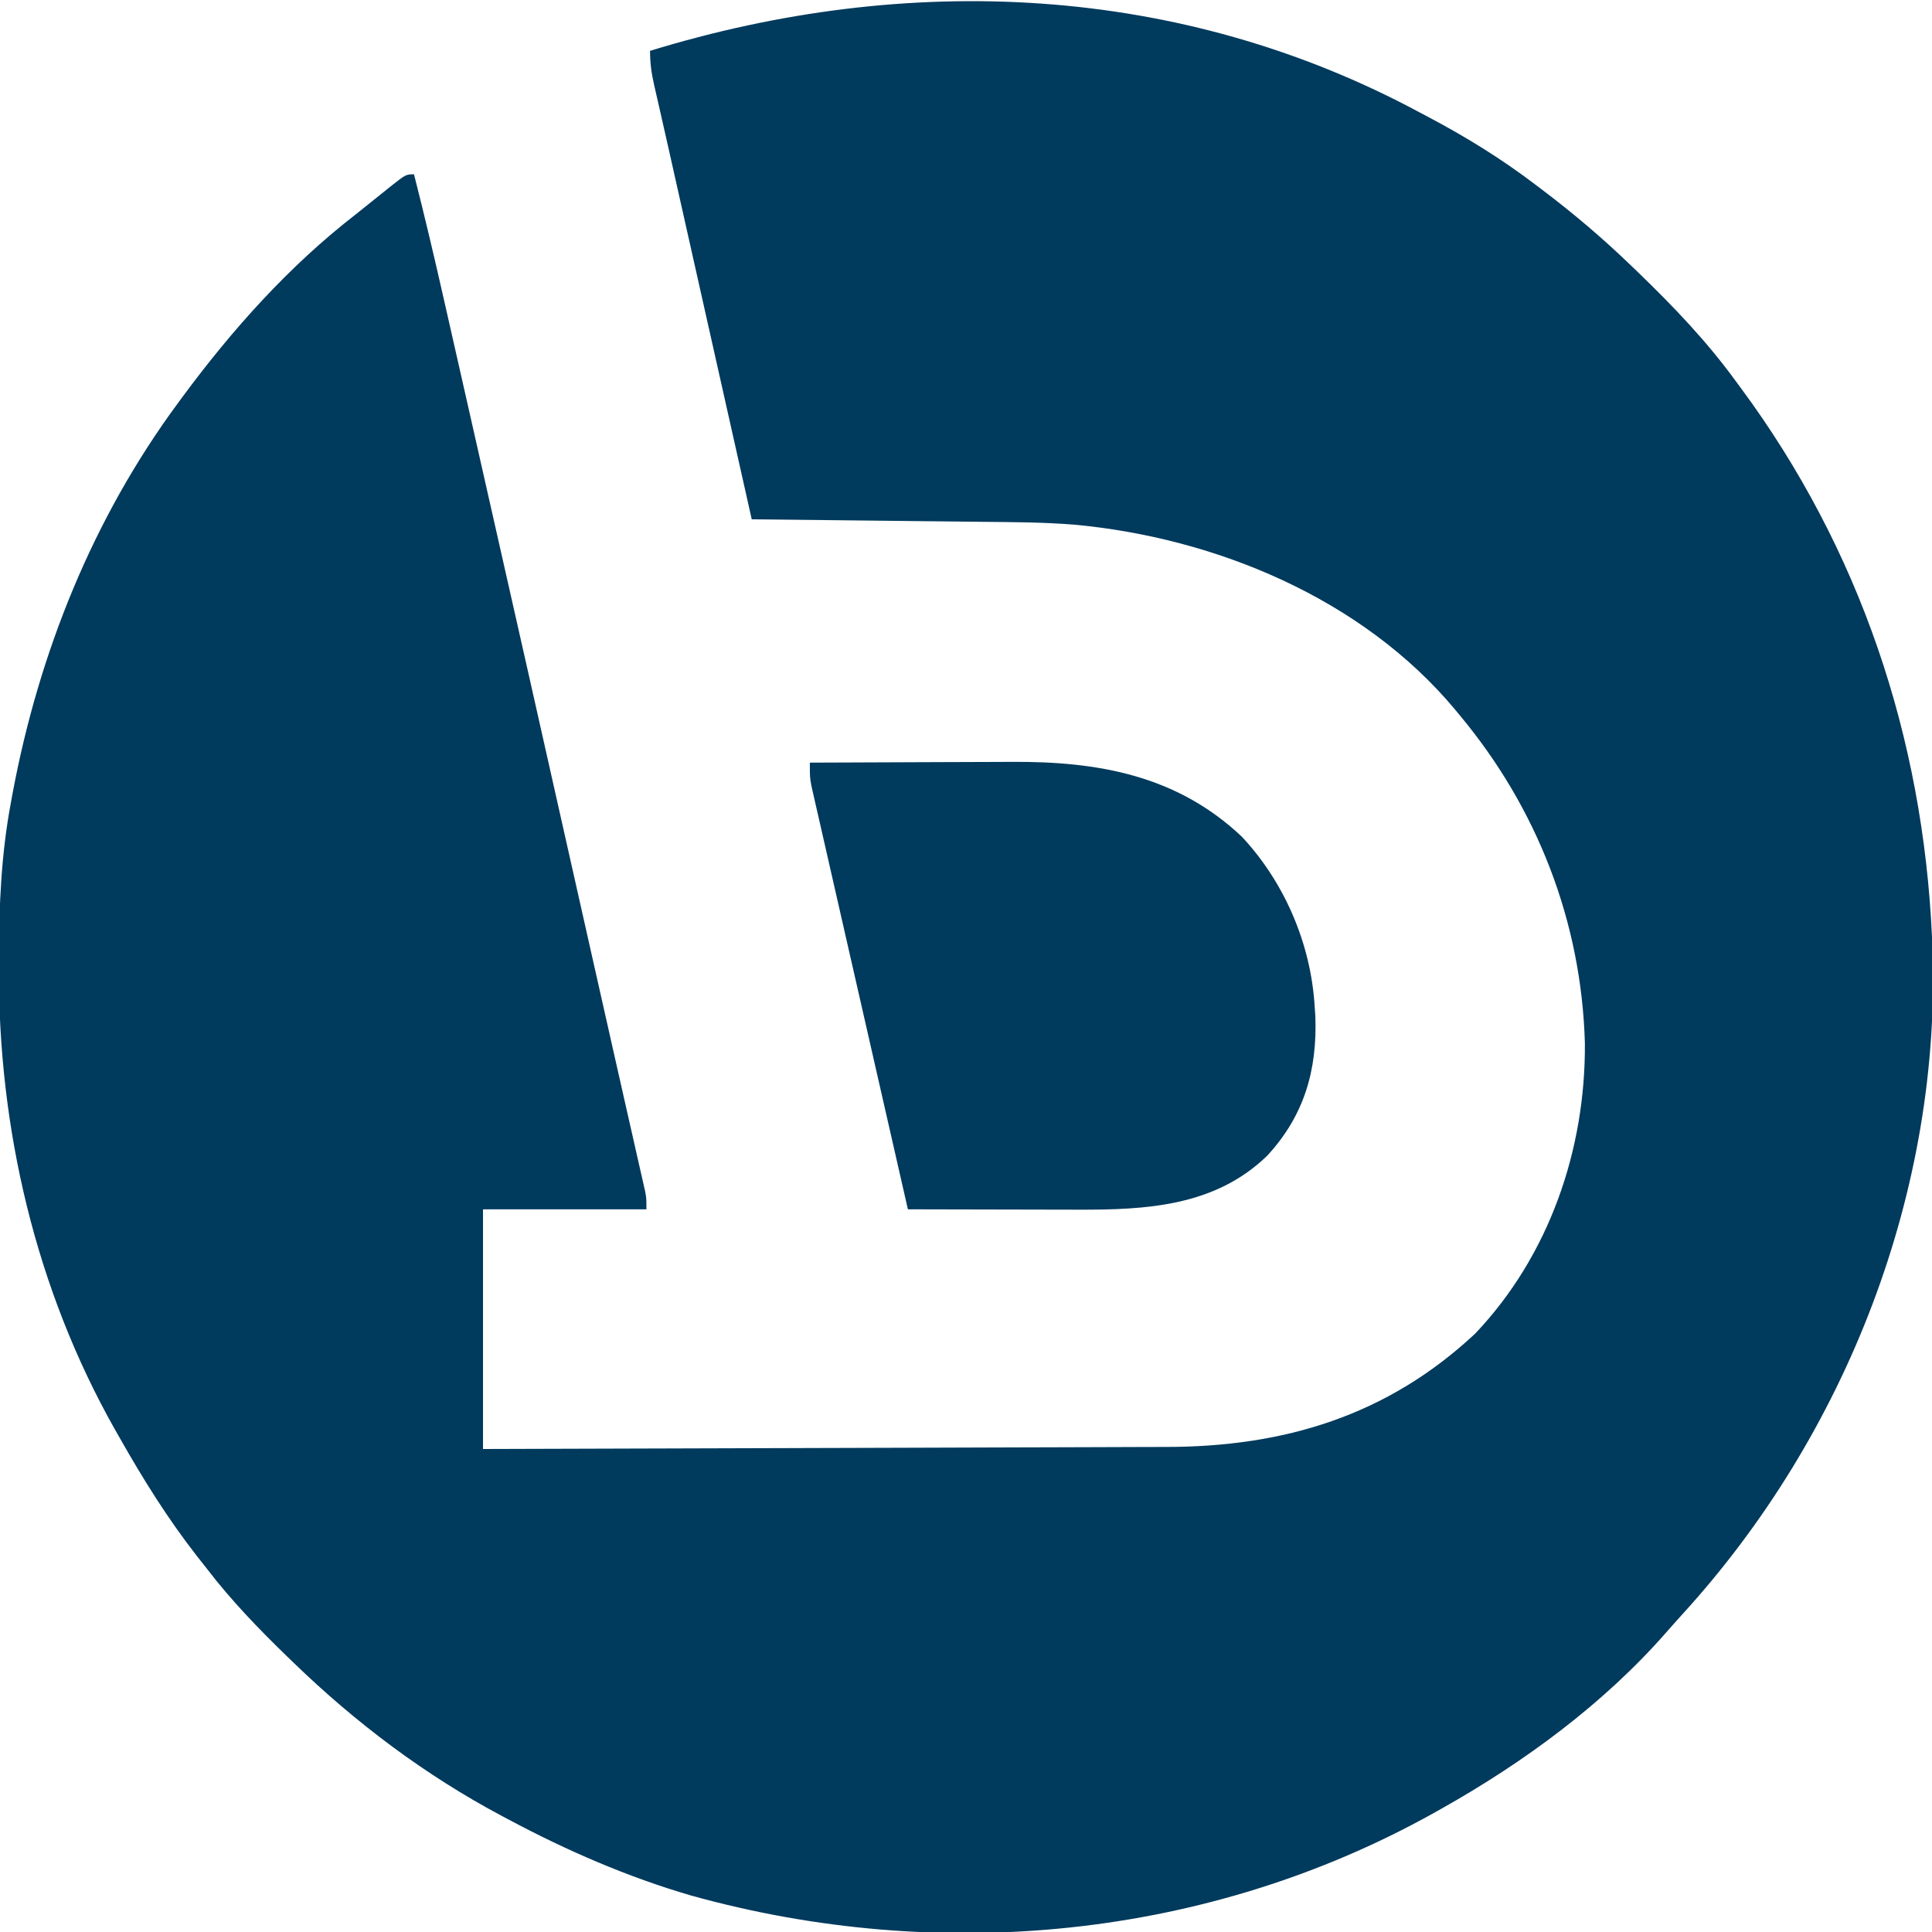
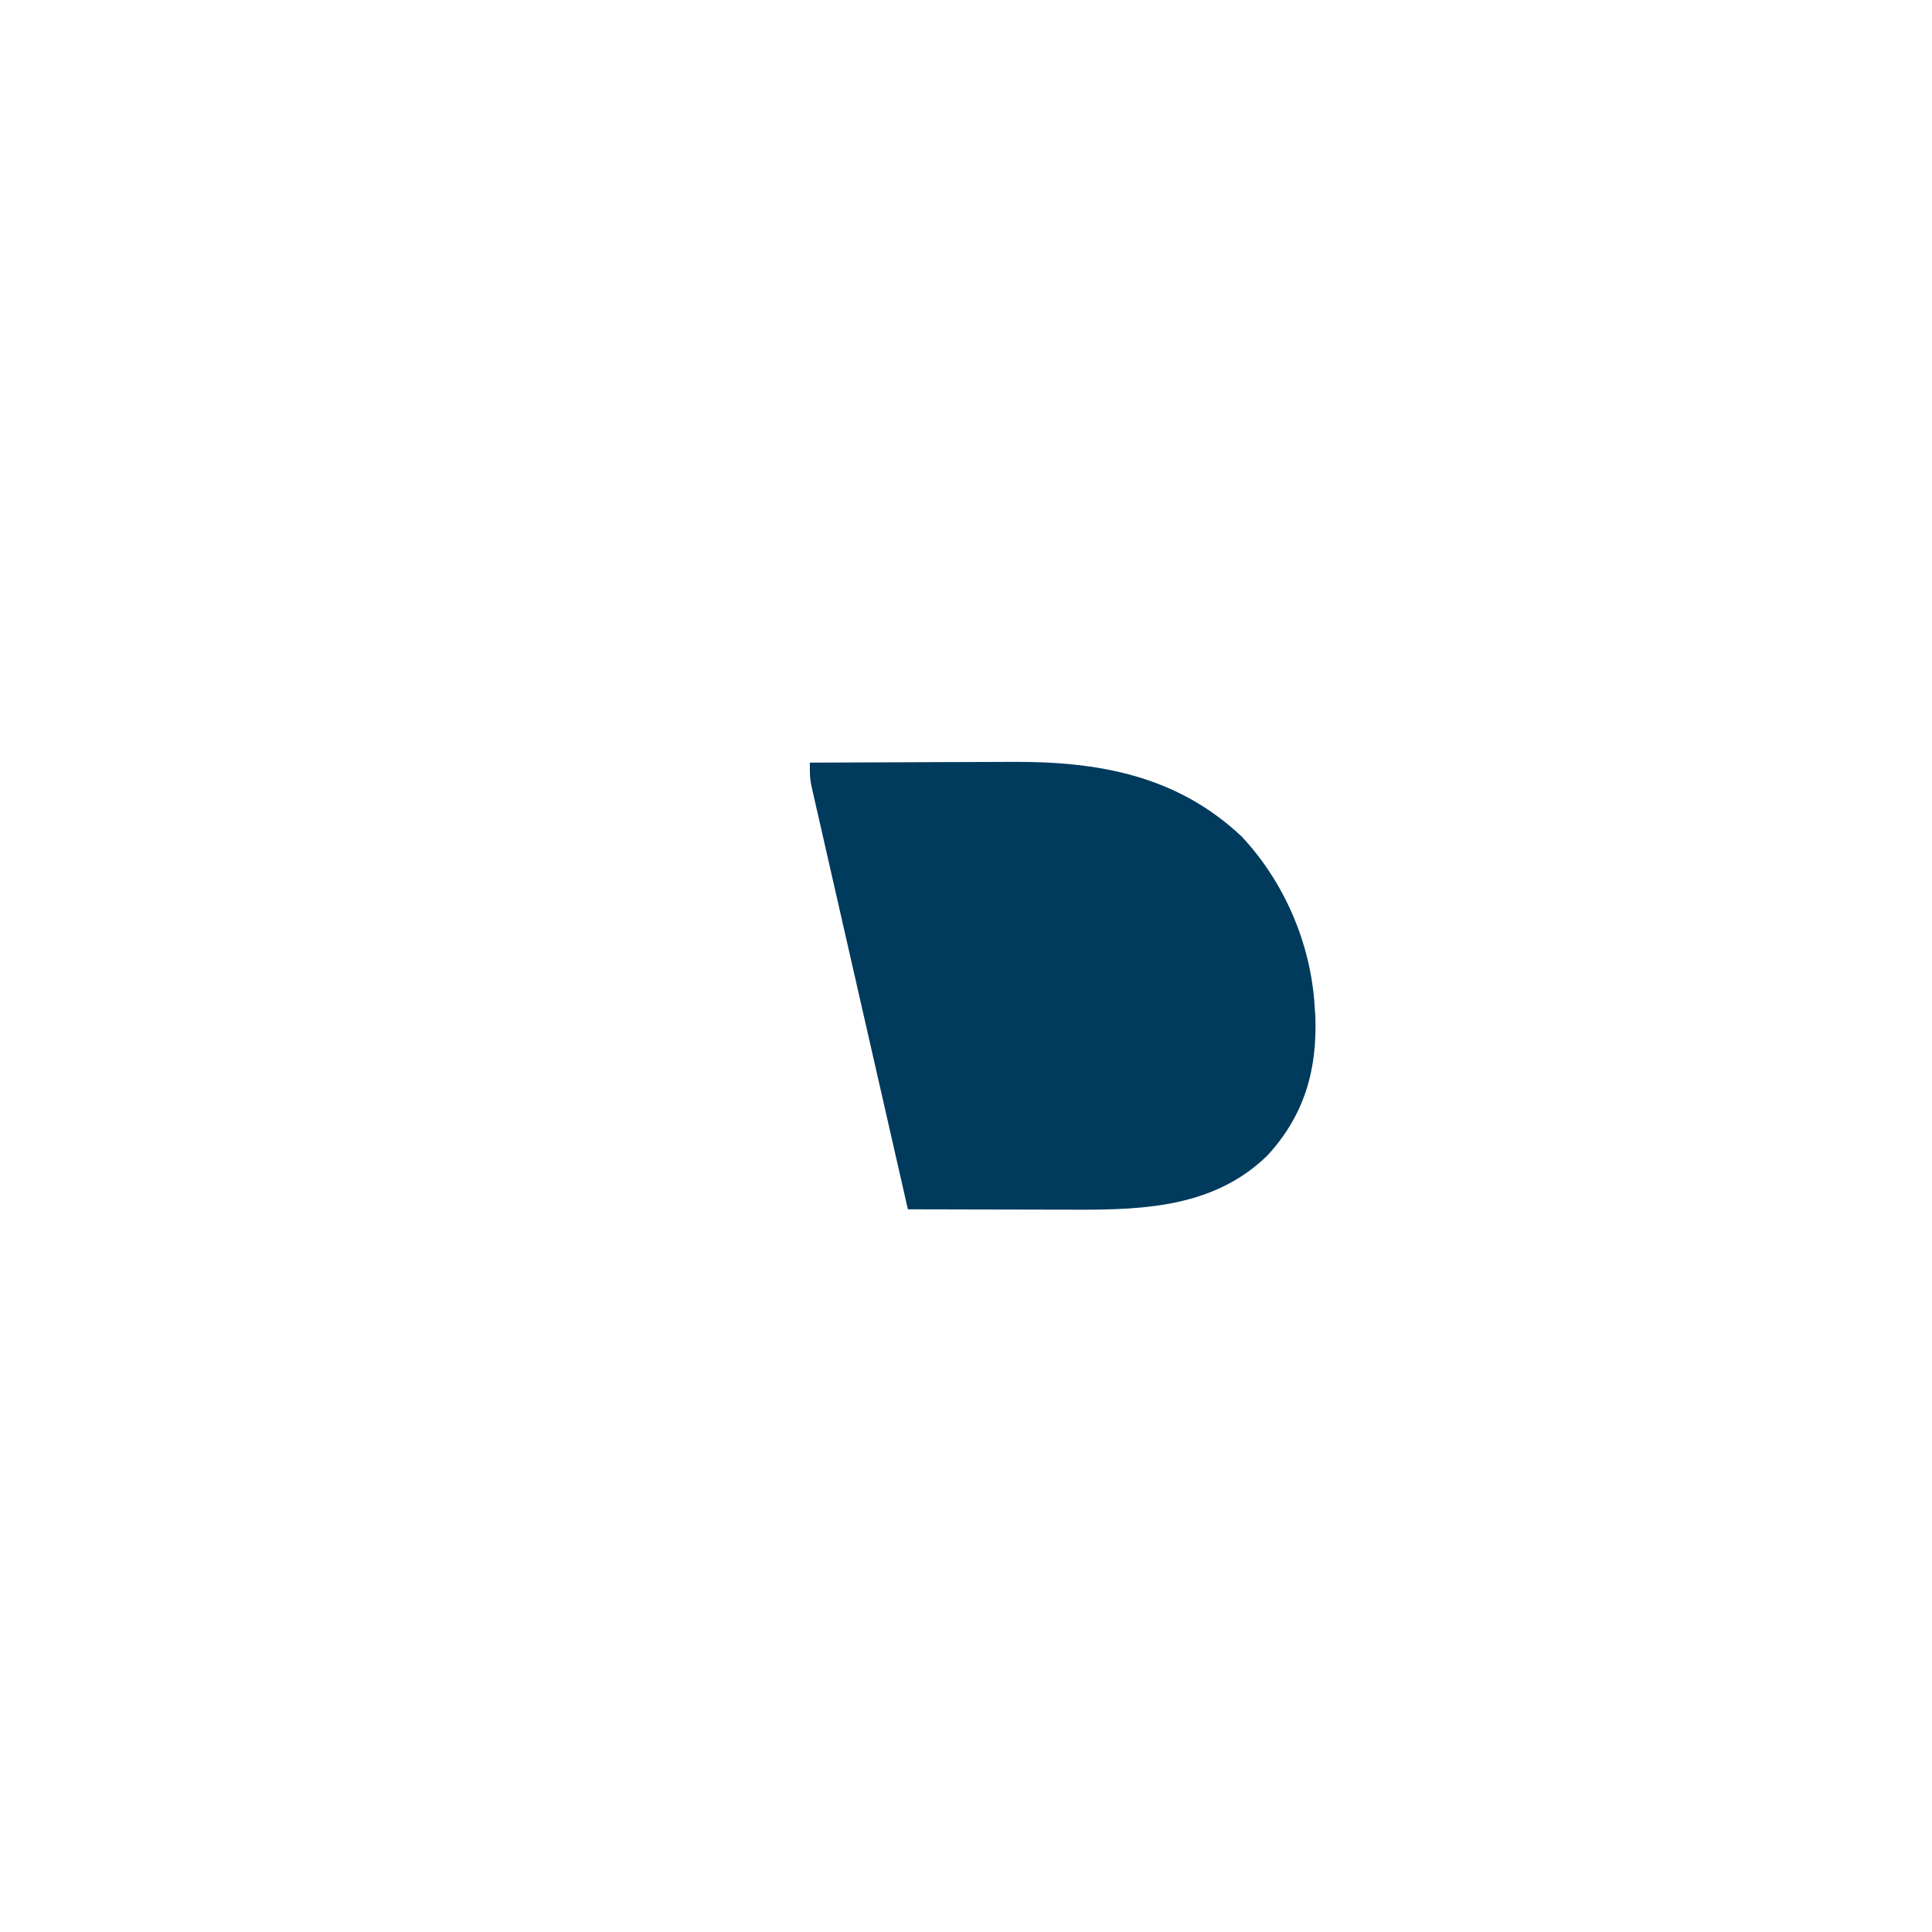
<svg xmlns="http://www.w3.org/2000/svg" version="1.1" width="532" height="532">
-   <path d="M0 0 C0.722 0.381 1.445 0.762 2.189 1.155 C12.713 6.721 22.537 12.779 32 20 C32.582 20.44 33.165 20.879 33.765 21.332 C42.269 27.772 50.315 34.591 58 42 C58.692 42.665 59.383 43.329 60.096 44.014 C69.876 53.459 79.004 62.996 87 74 C87.427 74.577 87.854 75.154 88.294 75.749 C121.139 120.117 138.505 172.009 141 227 C141.052 228.119 141.052 228.119 141.105 229.26 C143.747 296.676 117.42 364.066 72.238 413.539 C70.76 415.164 69.299 416.805 67.855 418.461 C50.638 438.13 28.717 454.224 6 467 C4.842 467.652 4.842 467.652 3.661 468.317 C-58.549 502.946 -132.381 509.946 -200.667 490.967 C-218.15 485.869 -234.958 478.581 -251 470 C-251.977 469.483 -251.977 469.483 -252.974 468.955 C-273.985 457.752 -292.894 443.523 -310 427 C-310.931 426.102 -310.931 426.102 -311.881 425.185 C-319.788 417.516 -327.29 409.758 -334 401 C-334.929 399.823 -335.859 398.646 -336.789 397.469 C-344.806 387.19 -351.58 376.333 -358 365 C-358.446 364.218 -358.892 363.435 -359.352 362.629 C-381.235 323.879 -391.496 279.682 -391.312 235.375 C-391.311 234.457 -391.309 233.538 -391.307 232.592 C-391.259 218.212 -390.658 204.166 -388 190 C-387.828 189.063 -387.657 188.126 -387.48 187.161 C-380.218 148.575 -365.388 111.67 -342 80 C-341.378 79.153 -341.378 79.153 -340.744 78.289 C-326.981 59.66 -311.359 42.197 -293 28 C-291.76 27.007 -290.522 26.012 -289.285 25.016 C-288.003 23.989 -286.72 22.963 -285.438 21.938 C-284.829 21.447 -284.22 20.957 -283.593 20.452 C-279.229 17 -279.229 17 -277 17 C-274.074 28.483 -271.359 40.004 -268.746 51.562 C-268.333 53.385 -267.919 55.208 -267.506 57.031 C-266.383 61.982 -265.262 66.933 -264.142 71.885 C-263.432 75.024 -262.721 78.163 -262.01 81.302 C-250.831 130.647 -239.719 180.007 -228.636 229.373 C-226.285 239.844 -223.931 250.314 -221.562 260.781 C-220.52 265.386 -219.48 269.991 -218.44 274.597 C-217.95 276.765 -217.459 278.932 -216.967 281.099 C-216.294 284.063 -215.624 287.027 -214.956 289.992 C-214.756 290.867 -214.556 291.742 -214.35 292.644 C-214.171 293.443 -213.991 294.243 -213.806 295.066 C-213.65 295.758 -213.493 296.45 -213.331 297.163 C-213 299 -213 299 -213 302 C-227.85 302 -242.7 302 -258 302 C-258 323.78 -258 345.56 -258 368 C-231.452 367.937 -204.904 367.862 -178.355 367.764 C-166.027 367.719 -153.699 367.68 -141.371 367.654 C-130.618 367.631 -119.866 367.597 -109.114 367.551 C-103.427 367.527 -97.741 367.509 -92.054 367.502 C-86.687 367.496 -81.321 367.476 -75.955 367.446 C-73.998 367.437 -72.042 367.433 -70.085 367.435 C-37.461 367.455 -9.006 358.853 15.188 336.25 C35.602 314.761 45.621 285.587 45.419 256.24 C44.478 222.848 32.322 191.586 11 166 C10.547 165.45 10.093 164.9 9.626 164.334 C-15.899 133.794 -56.21 117.093 -95.127 113.477 C-103.777 112.779 -112.437 112.767 -121.109 112.684 C-122.931 112.663 -124.752 112.642 -126.573 112.621 C-131.328 112.566 -136.082 112.516 -140.836 112.468 C-145.703 112.417 -150.57 112.362 -155.438 112.307 C-164.958 112.2 -174.479 112.098 -184 112 C-187.06 98.36 -190.12 84.72 -193.18 71.079 C-194.602 64.744 -196.023 58.409 -197.444 52.073 C-198.819 45.946 -200.194 39.819 -201.568 33.691 C-202.089 31.367 -202.611 29.043 -203.132 26.719 C-203.382 25.608 -203.631 24.498 -203.888 23.353 C-204.131 22.268 -204.374 21.184 -204.625 20.066 C-205.322 16.96 -206.016 13.853 -206.711 10.747 C-207.544 7.021 -208.387 3.298 -209.239 -0.423 C-209.523 -1.673 -209.523 -1.673 -209.813 -2.947 C-210.16 -4.476 -210.511 -6.004 -210.865 -7.531 C-211.608 -10.815 -212 -13.606 -212 -17 C-141.076 -38.781 -66.101 -35.564 0 0 Z " fill="#003A5D" transform="translate(391,31)" />
  <path d="M0 0 C8.868 -0.047 17.736 -0.082 26.603 -0.104 C30.723 -0.114 34.842 -0.128 38.961 -0.151 C42.949 -0.173 46.936 -0.185 50.924 -0.19 C52.433 -0.193 53.942 -0.201 55.45 -0.211 C79.29 -0.377 101.025 3.463 118.938 20.375 C130.685 32.929 137.945 49.834 139 67 C139.064 67.929 139.129 68.859 139.195 69.816 C139.742 84.675 136.148 97.134 126.004 108.172 C111.667 122.166 92.665 123.173 73.777 123.098 C72.423 123.096 71.068 123.094 69.713 123.093 C66.177 123.09 62.641 123.08 59.105 123.069 C55.485 123.058 51.864 123.054 48.244 123.049 C41.163 123.038 34.081 123.021 27 123 C23.474 107.555 19.954 92.108 16.439 76.66 C14.807 69.488 13.173 62.315 11.536 55.144 C10.108 48.894 8.684 42.643 7.264 36.391 C6.512 33.081 5.758 29.771 5 26.461 C4.156 22.768 3.316 19.073 2.479 15.378 C2.226 14.28 1.974 13.181 1.713 12.05 C1.486 11.043 1.259 10.036 1.025 8.999 C0.826 8.125 0.627 7.251 0.422 6.351 C0 4 0 4 0 0 Z " fill="#003A5D" transform="translate(223,210)" />
</svg>